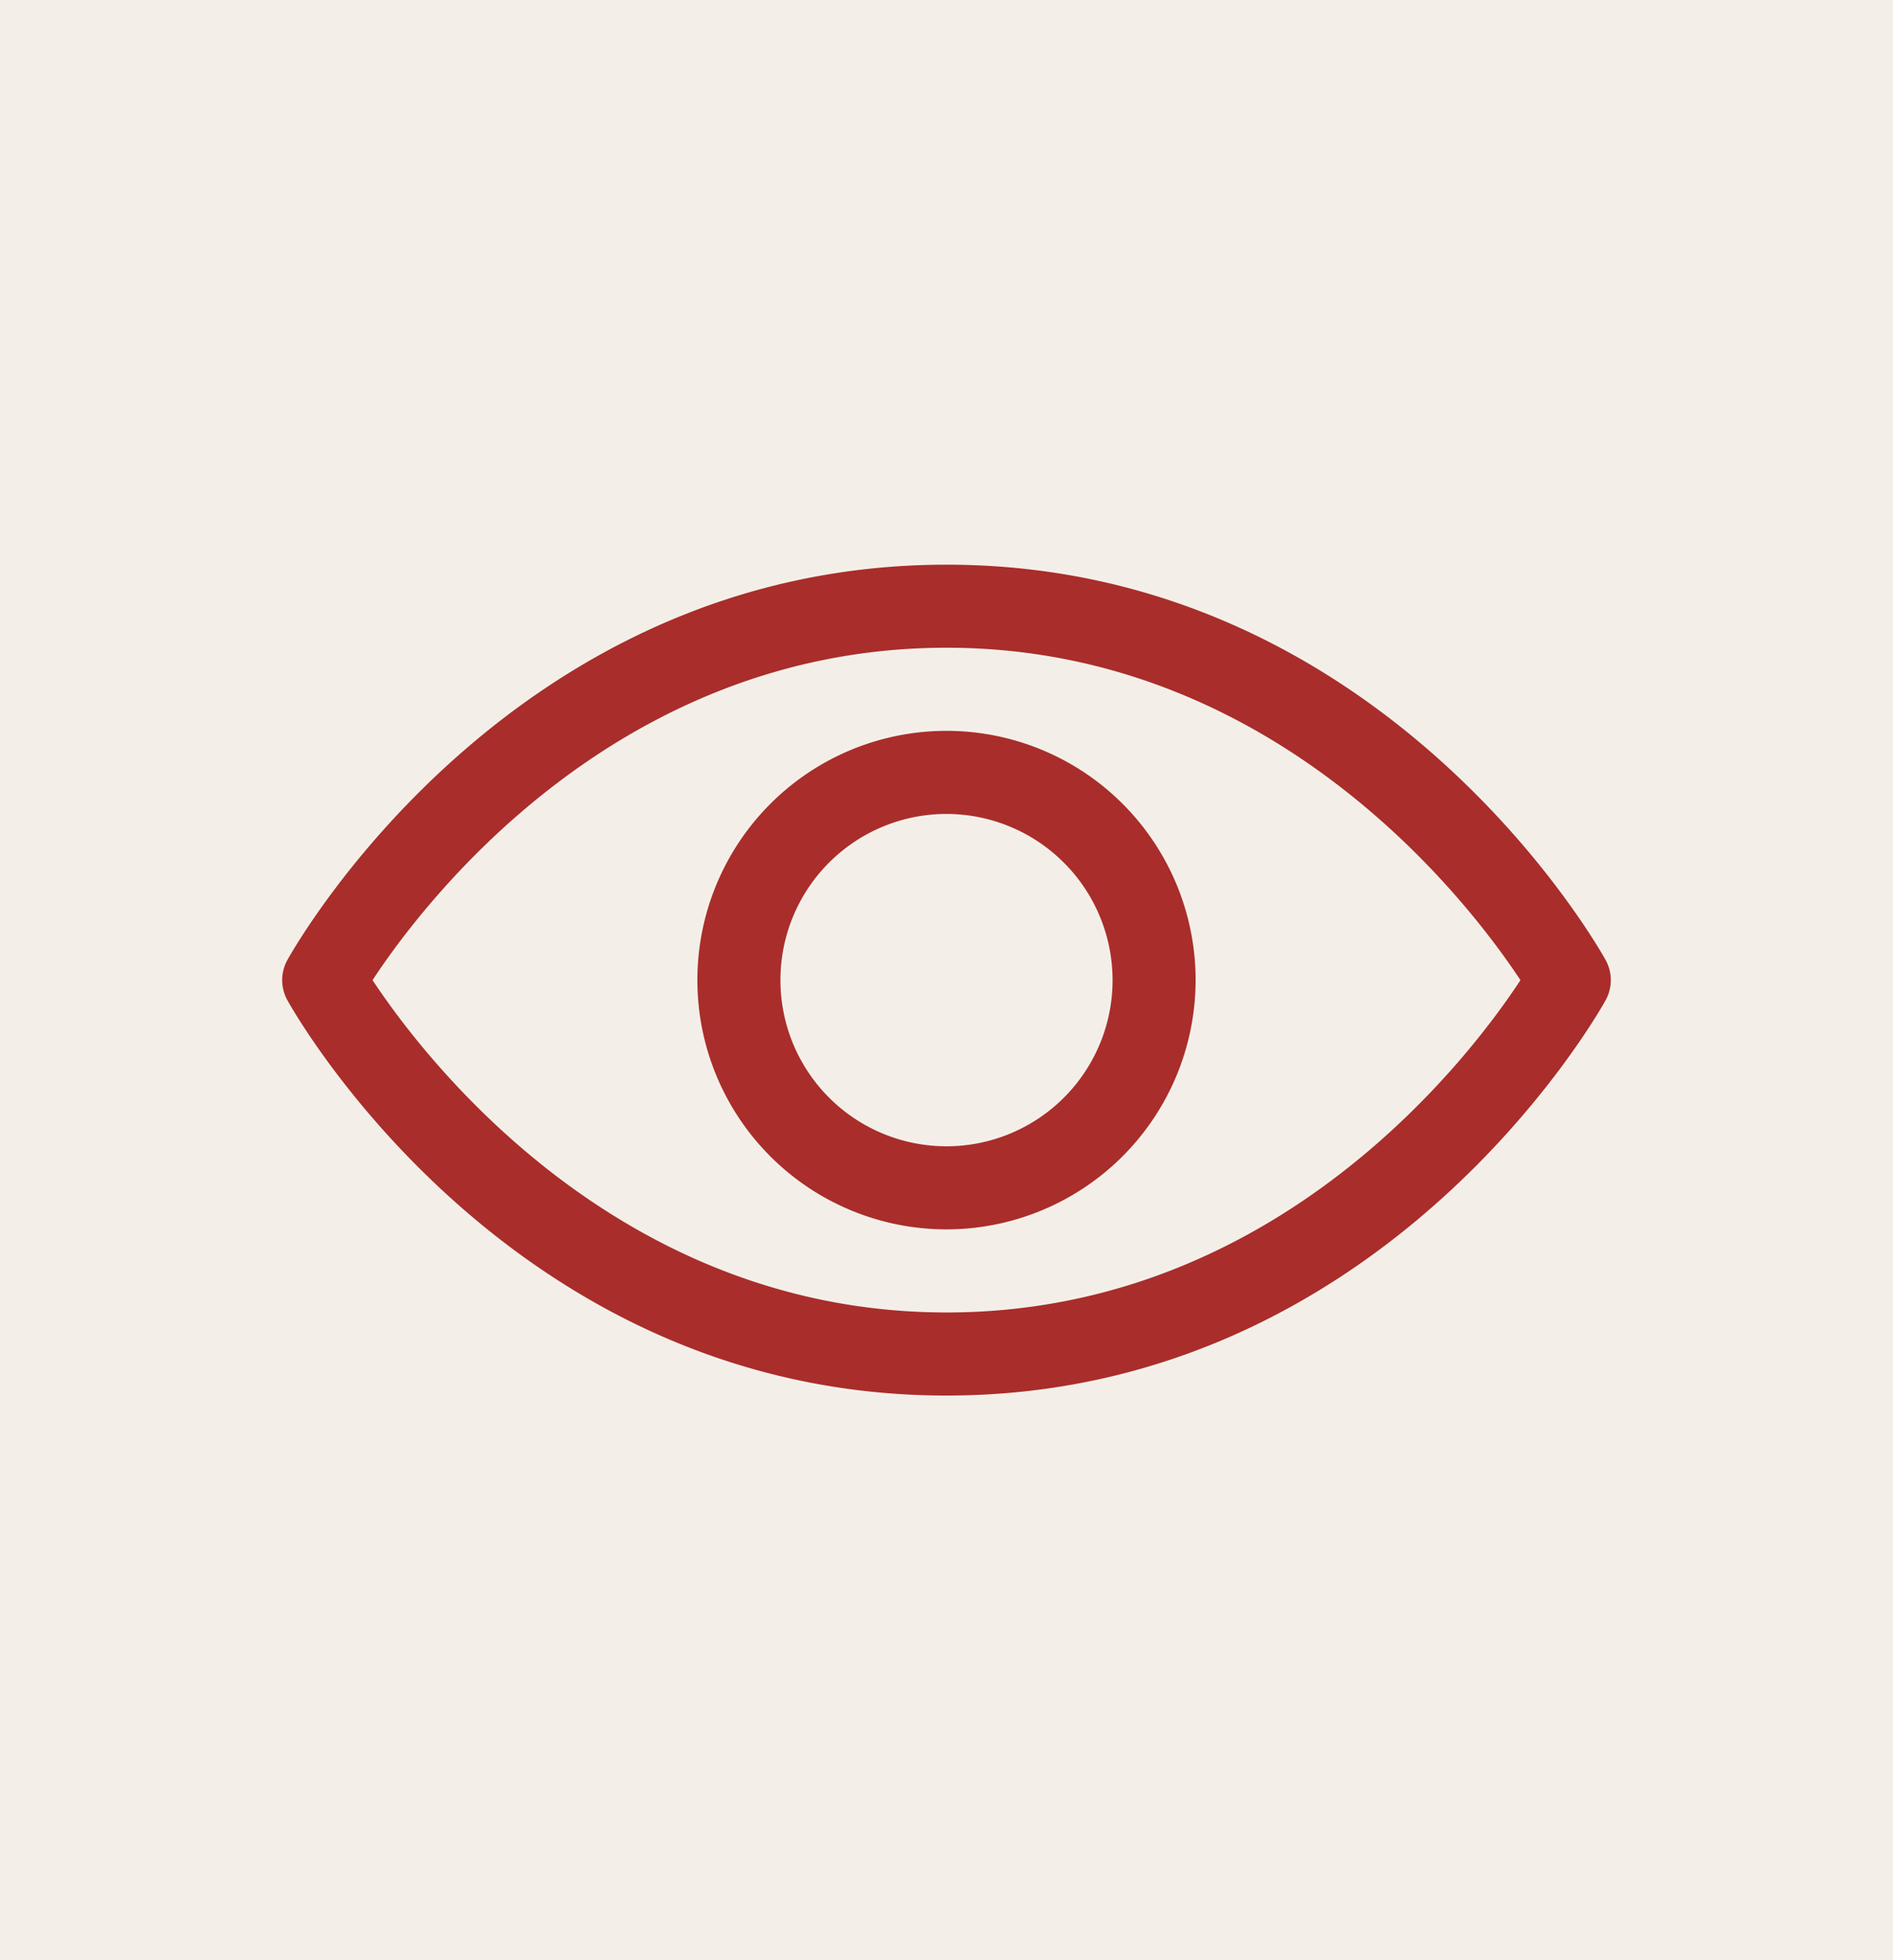
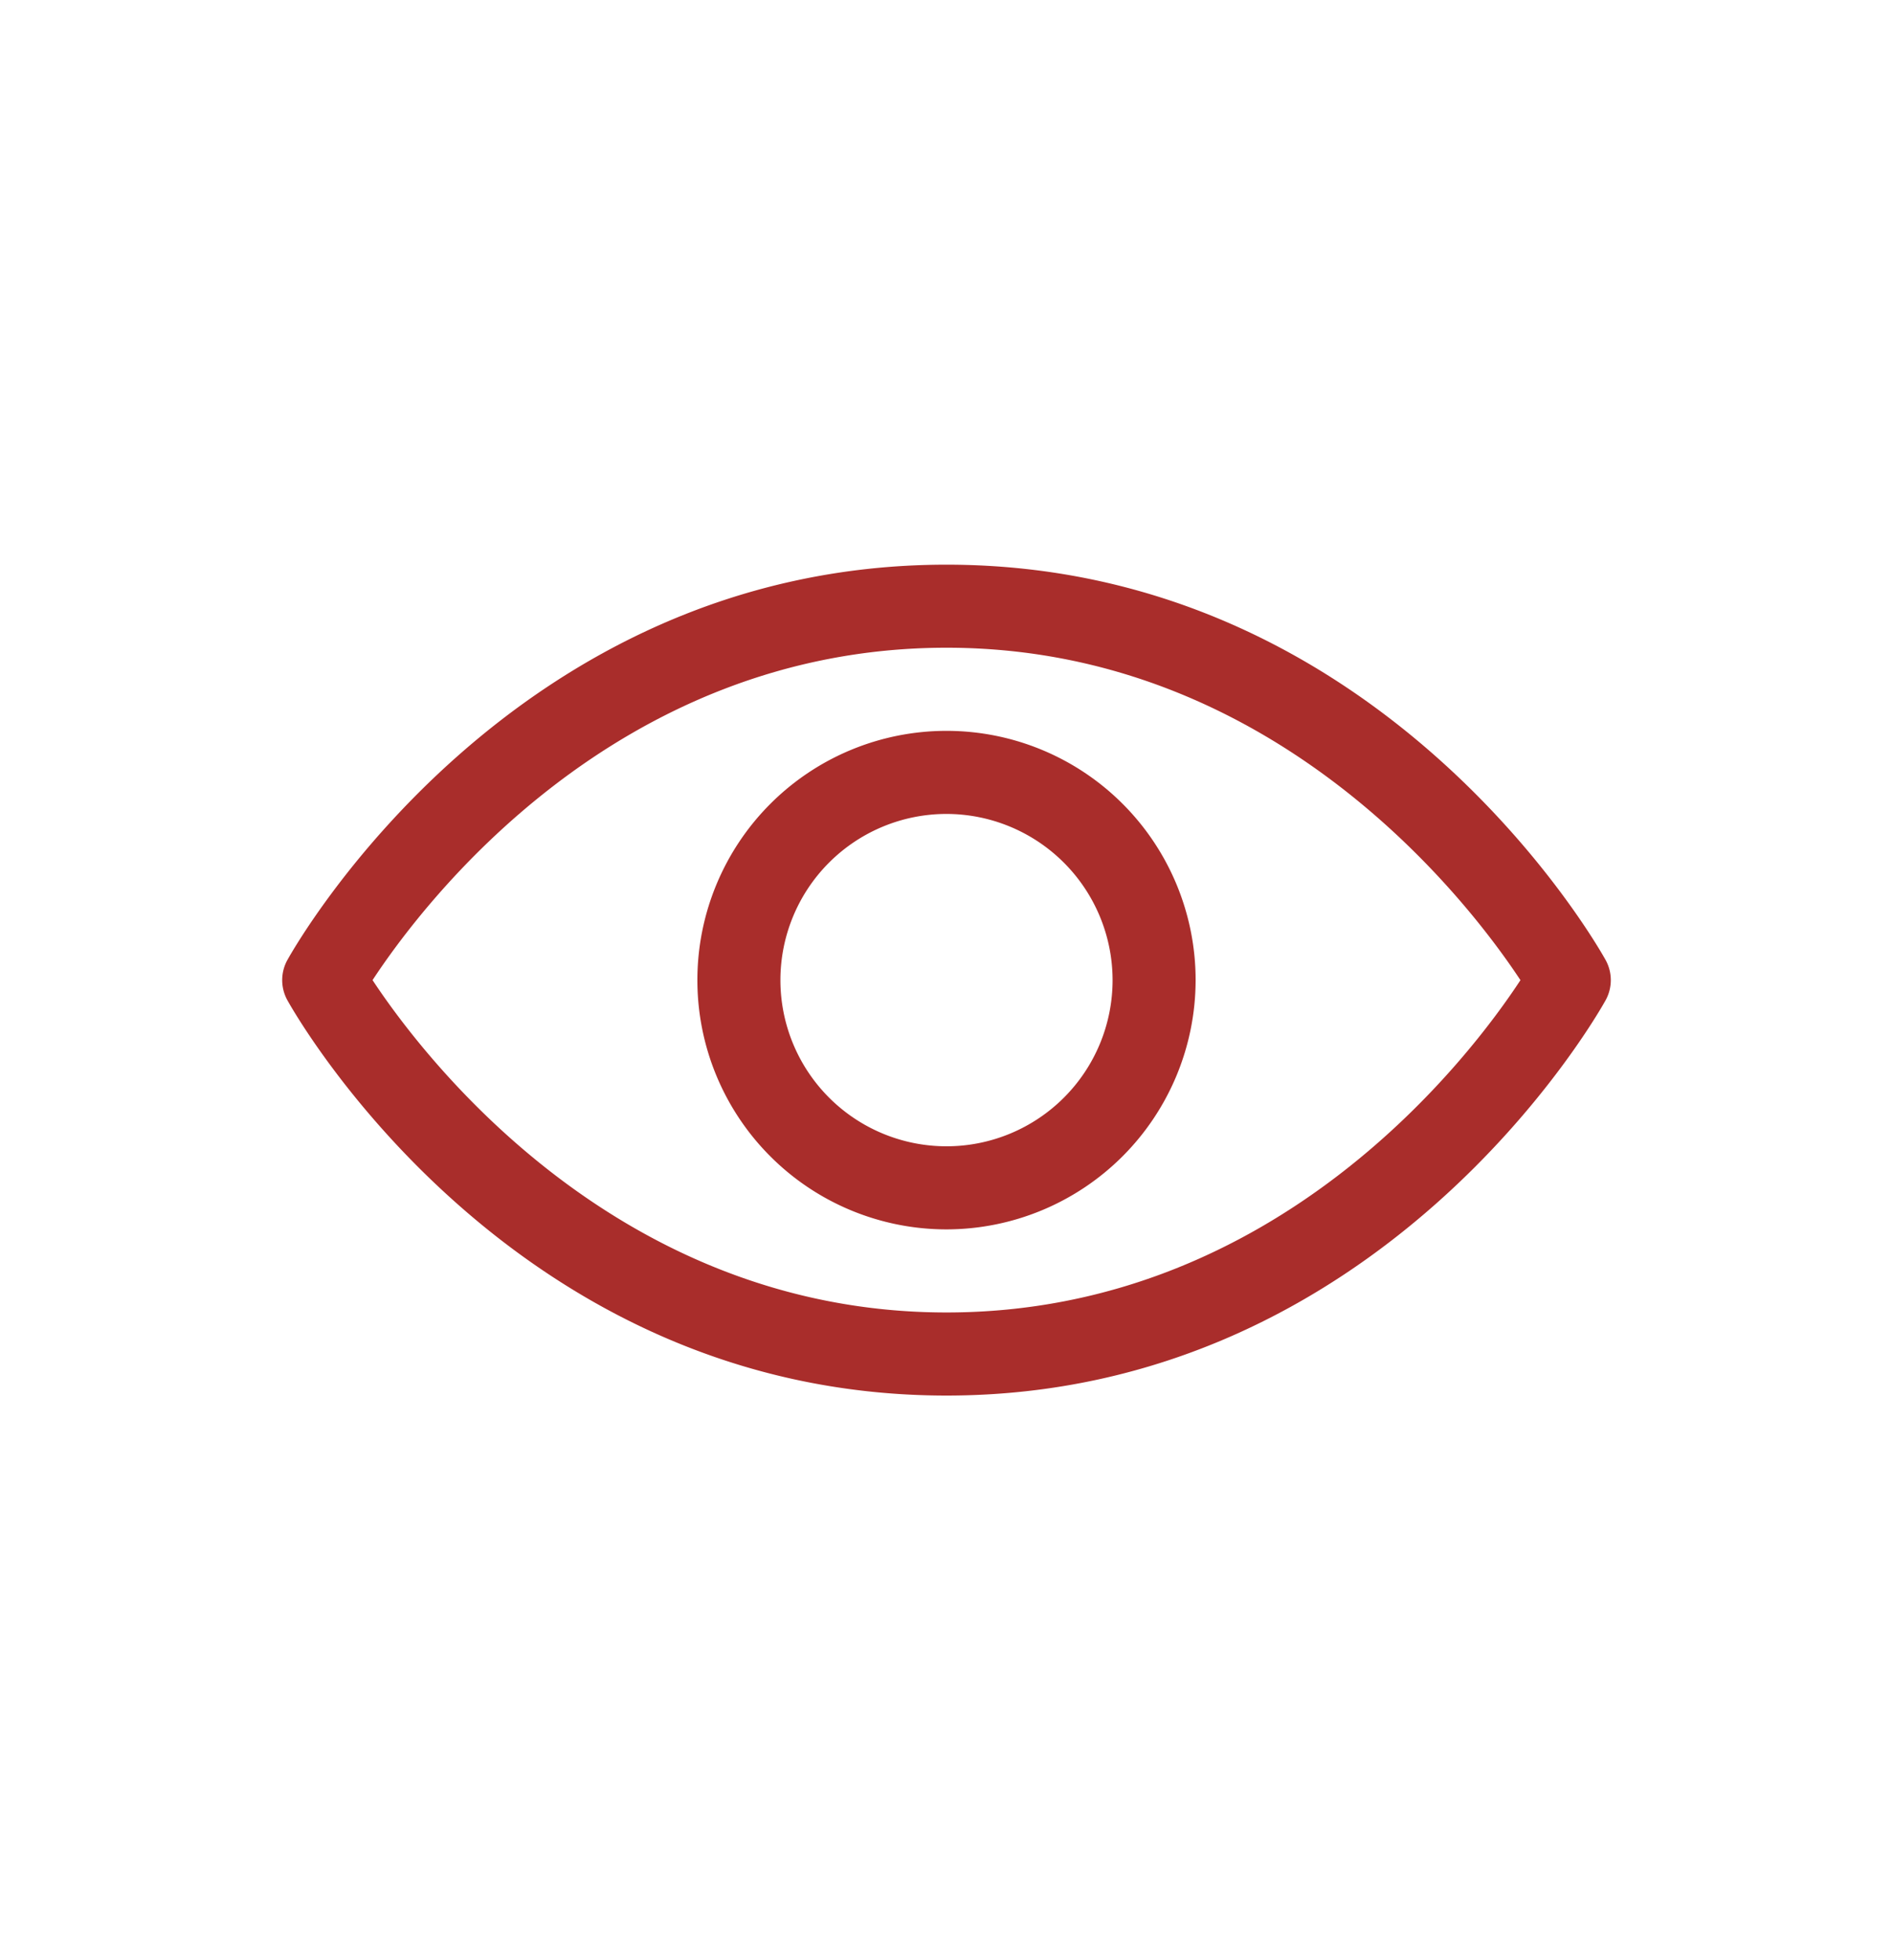
<svg xmlns="http://www.w3.org/2000/svg" id="Component_76_1" data-name="Component 76 – 1" width="46.96" height="48.6" viewBox="0 0 46.96 48.6">
-   <rect id="Rectangle_10946" data-name="Rectangle 10946" width="46.96" height="48.6" fill="rgba(230,220,207,0.48)" />
  <g id="Group_78947" data-name="Group 78947" transform="translate(7 -10)">
    <path id="Path_262457" data-name="Path 262457" d="M16.48,44.6C5.7,44.6.352,35.2.13,34.8a1.03,1.03,0,0,1,0-1C.352,33.4,5.7,24,16.48,24s16.128,9.4,16.35,9.8a1.03,1.03,0,0,1,0,1C32.609,35.2,27.263,44.6,16.48,44.6ZM2.242,34.3C3.467,36.155,8.278,42.54,16.48,42.54c8.229,0,13.018-6.38,14.238-8.239-1.225-1.857-6.036-8.242-14.238-8.242C8.252,26.06,3.463,32.44,2.242,34.3ZM16.48,40.48a6.18,6.18,0,1,1,6.18-6.18A6.187,6.187,0,0,1,16.48,40.48Zm0-10.3A4.12,4.12,0,1,0,20.6,34.3,4.125,4.125,0,0,0,16.48,30.18Z" transform="translate(0)" fill="#a92d2b" />
  </g>
</svg>